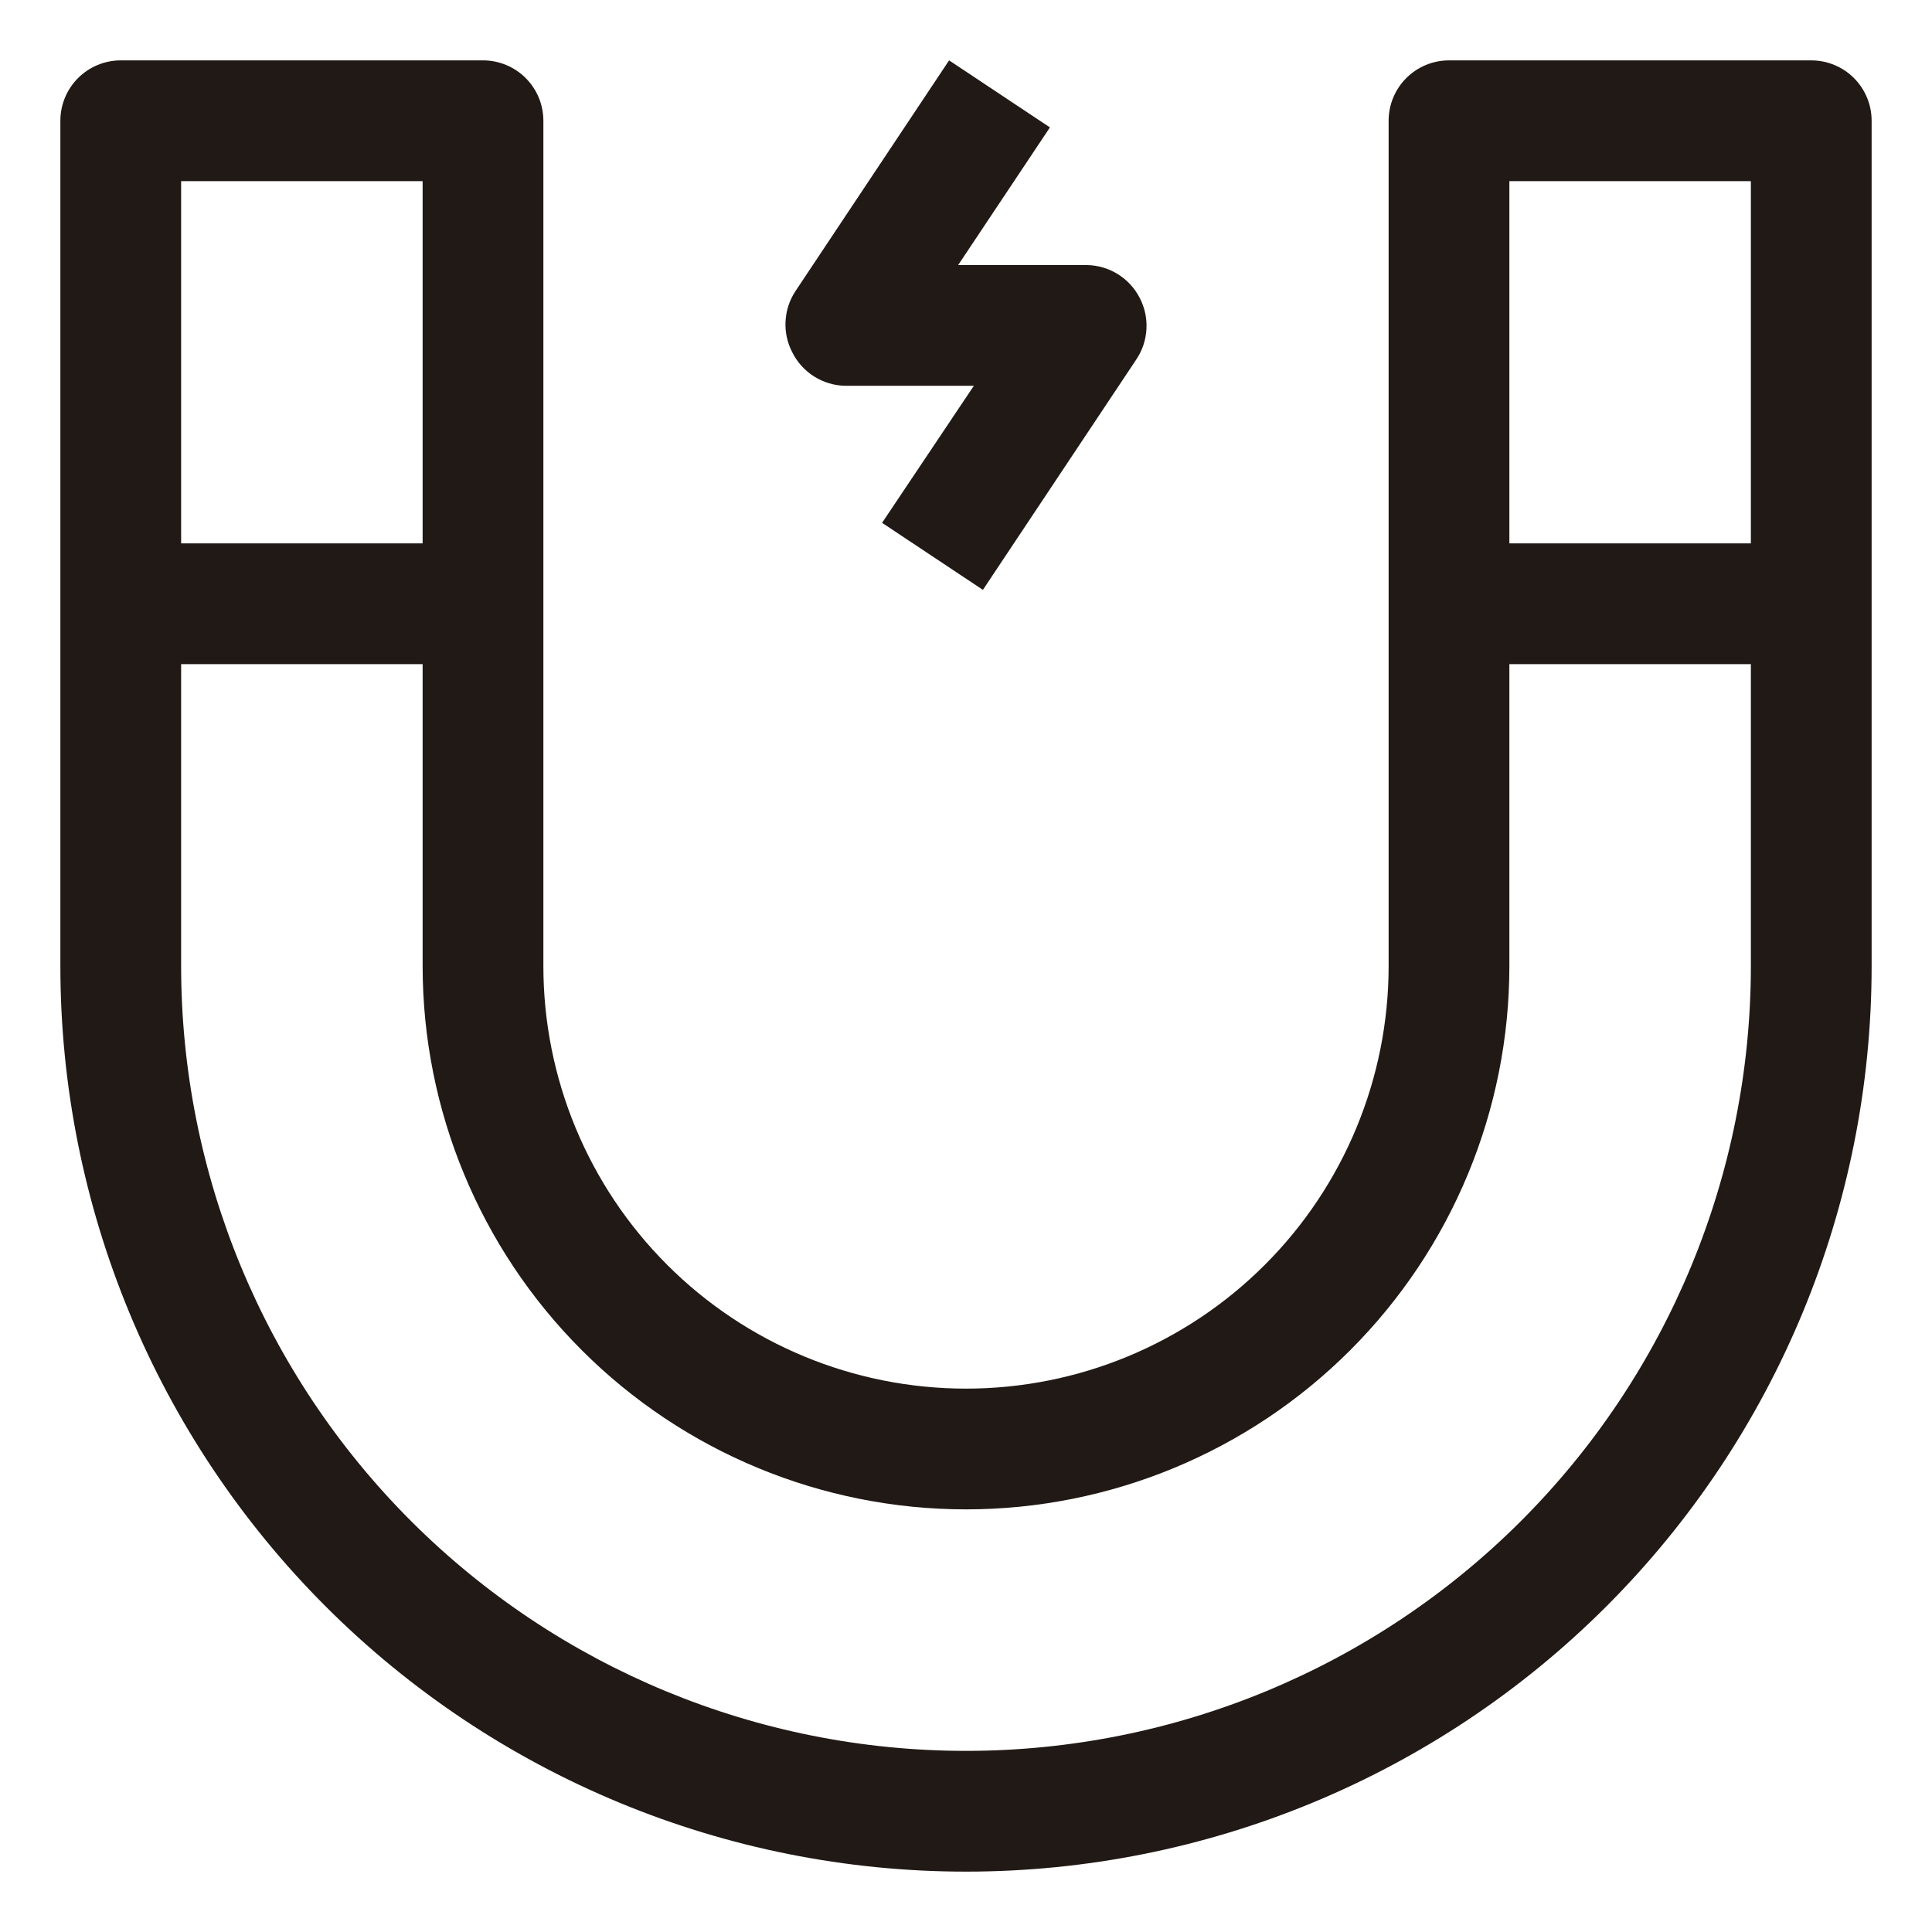
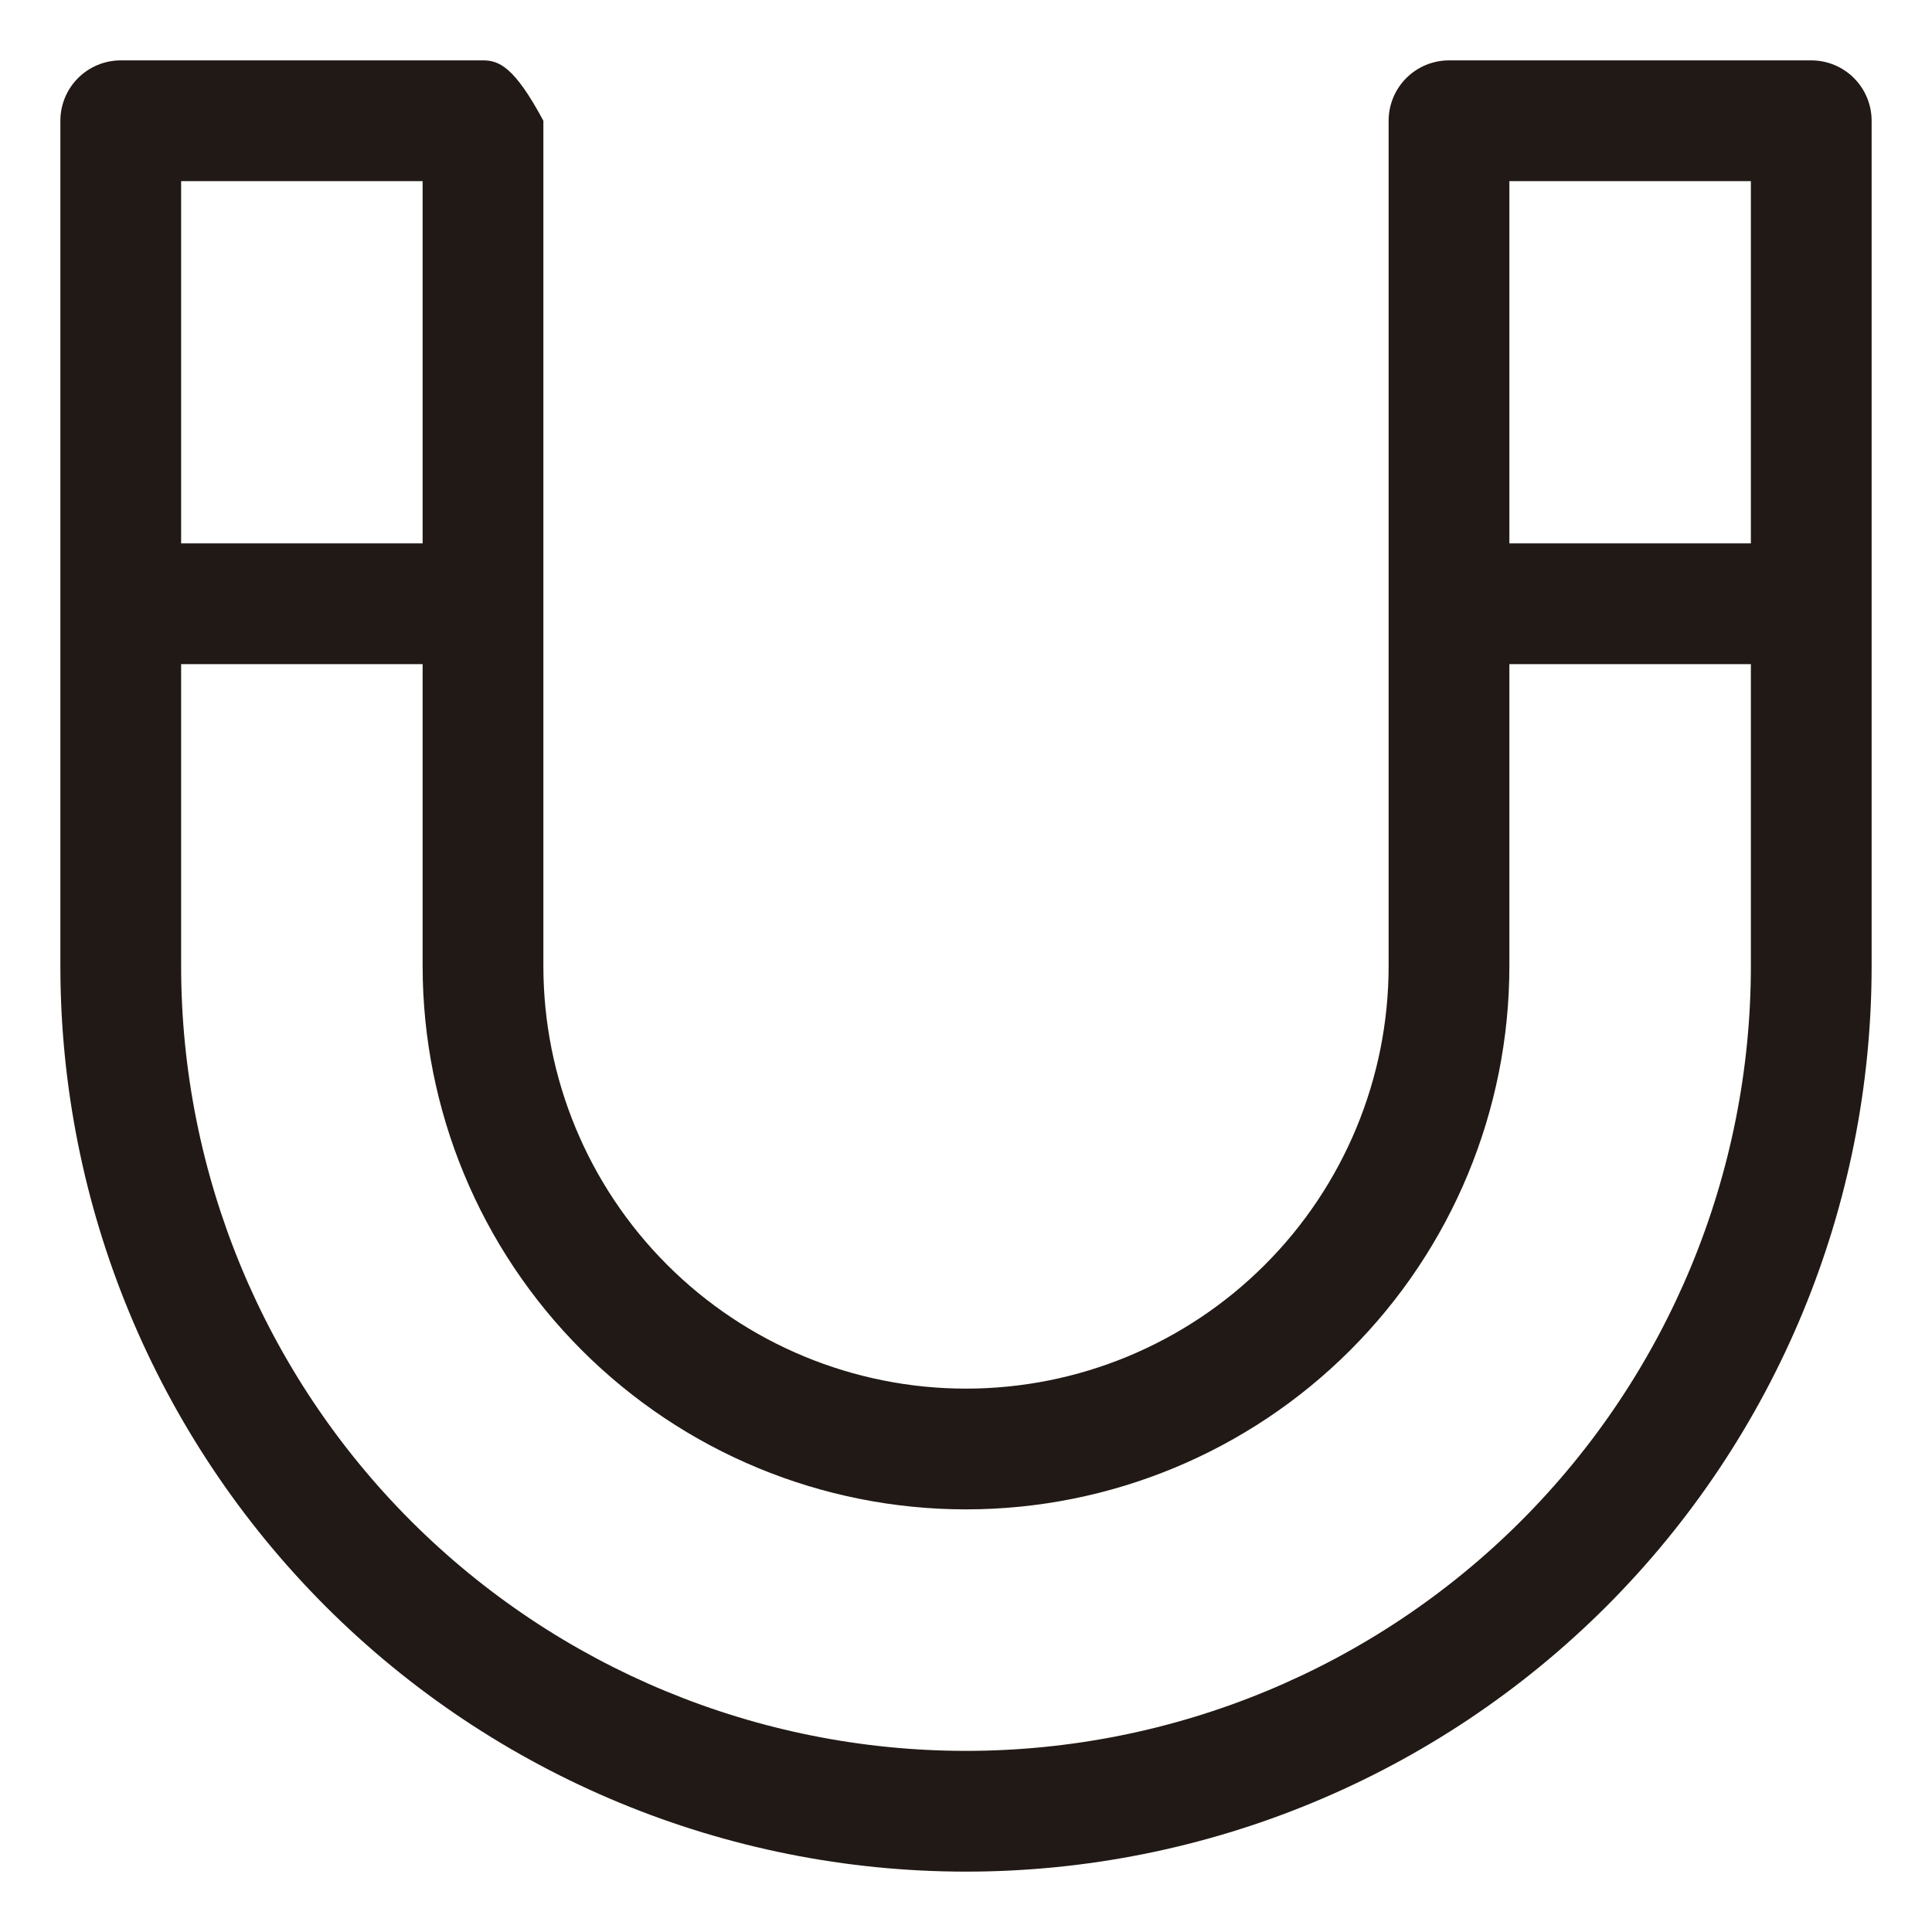
<svg xmlns="http://www.w3.org/2000/svg" width="52" height="52" viewBox="0 0 52 52" fill="none">
-   <path d="M48.75 1.625H39C38.569 1.625 38.156 1.796 37.851 2.101C37.546 2.406 37.375 2.819 37.375 3.25V26C37.375 29.017 36.177 31.91 34.043 34.043C31.91 36.177 29.017 37.375 26 37.375C22.983 37.375 20.09 36.177 17.957 34.043C15.823 31.91 14.625 29.017 14.625 26V3.25C14.625 2.819 14.454 2.406 14.149 2.101C13.844 1.796 13.431 1.625 13 1.625H3.25C2.819 1.625 2.406 1.796 2.101 2.101C1.796 2.406 1.625 2.819 1.625 3.25V26C1.625 32.465 4.193 38.664 8.764 43.236C13.335 47.807 19.535 50.375 26 50.375C32.465 50.375 38.664 47.807 43.236 43.236C47.807 38.664 50.375 32.465 50.375 26V3.25C50.375 2.819 50.204 2.406 49.899 2.101C49.594 1.796 49.181 1.625 48.75 1.625ZM47.125 4.875V14.625H40.625V4.875H47.125ZM11.375 4.875V14.625H4.875V4.875H11.375ZM26 47.125C20.397 47.125 15.024 44.899 11.062 40.938C7.101 36.976 4.875 31.603 4.875 26V17.875H11.375V26C11.375 29.879 12.916 33.599 15.659 36.341C18.401 39.084 22.121 40.625 26 40.625C29.879 40.625 33.599 39.084 36.341 36.341C39.084 33.599 40.625 29.879 40.625 26V17.875H47.125V26C47.125 31.603 44.899 36.976 40.938 40.938C36.976 44.899 31.603 47.125 26 47.125Z" fill="#211915" />
-   <path d="M22.75 10.384H26.211L23.741 14.072L26.455 15.876L30.599 9.652C30.754 9.413 30.843 9.136 30.857 8.851C30.872 8.566 30.811 8.282 30.68 8.027C30.546 7.762 30.342 7.538 30.09 7.381C29.838 7.223 29.547 7.138 29.25 7.134H25.789L28.259 3.429L25.545 1.625L21.401 7.849C21.246 8.089 21.157 8.365 21.143 8.65C21.128 8.936 21.189 9.22 21.32 9.474C21.451 9.742 21.655 9.969 21.907 10.13C22.159 10.29 22.451 10.378 22.75 10.384Z" fill="#211915" />
+   <path d="M48.75 1.625H39C38.569 1.625 38.156 1.796 37.851 2.101C37.546 2.406 37.375 2.819 37.375 3.25V26C37.375 29.017 36.177 31.91 34.043 34.043C31.91 36.177 29.017 37.375 26 37.375C22.983 37.375 20.09 36.177 17.957 34.043C15.823 31.91 14.625 29.017 14.625 26V3.25C13.844 1.796 13.431 1.625 13 1.625H3.25C2.819 1.625 2.406 1.796 2.101 2.101C1.796 2.406 1.625 2.819 1.625 3.25V26C1.625 32.465 4.193 38.664 8.764 43.236C13.335 47.807 19.535 50.375 26 50.375C32.465 50.375 38.664 47.807 43.236 43.236C47.807 38.664 50.375 32.465 50.375 26V3.25C50.375 2.819 50.204 2.406 49.899 2.101C49.594 1.796 49.181 1.625 48.75 1.625ZM47.125 4.875V14.625H40.625V4.875H47.125ZM11.375 4.875V14.625H4.875V4.875H11.375ZM26 47.125C20.397 47.125 15.024 44.899 11.062 40.938C7.101 36.976 4.875 31.603 4.875 26V17.875H11.375V26C11.375 29.879 12.916 33.599 15.659 36.341C18.401 39.084 22.121 40.625 26 40.625C29.879 40.625 33.599 39.084 36.341 36.341C39.084 33.599 40.625 29.879 40.625 26V17.875H47.125V26C47.125 31.603 44.899 36.976 40.938 40.938C36.976 44.899 31.603 47.125 26 47.125Z" fill="#211915" />
</svg>